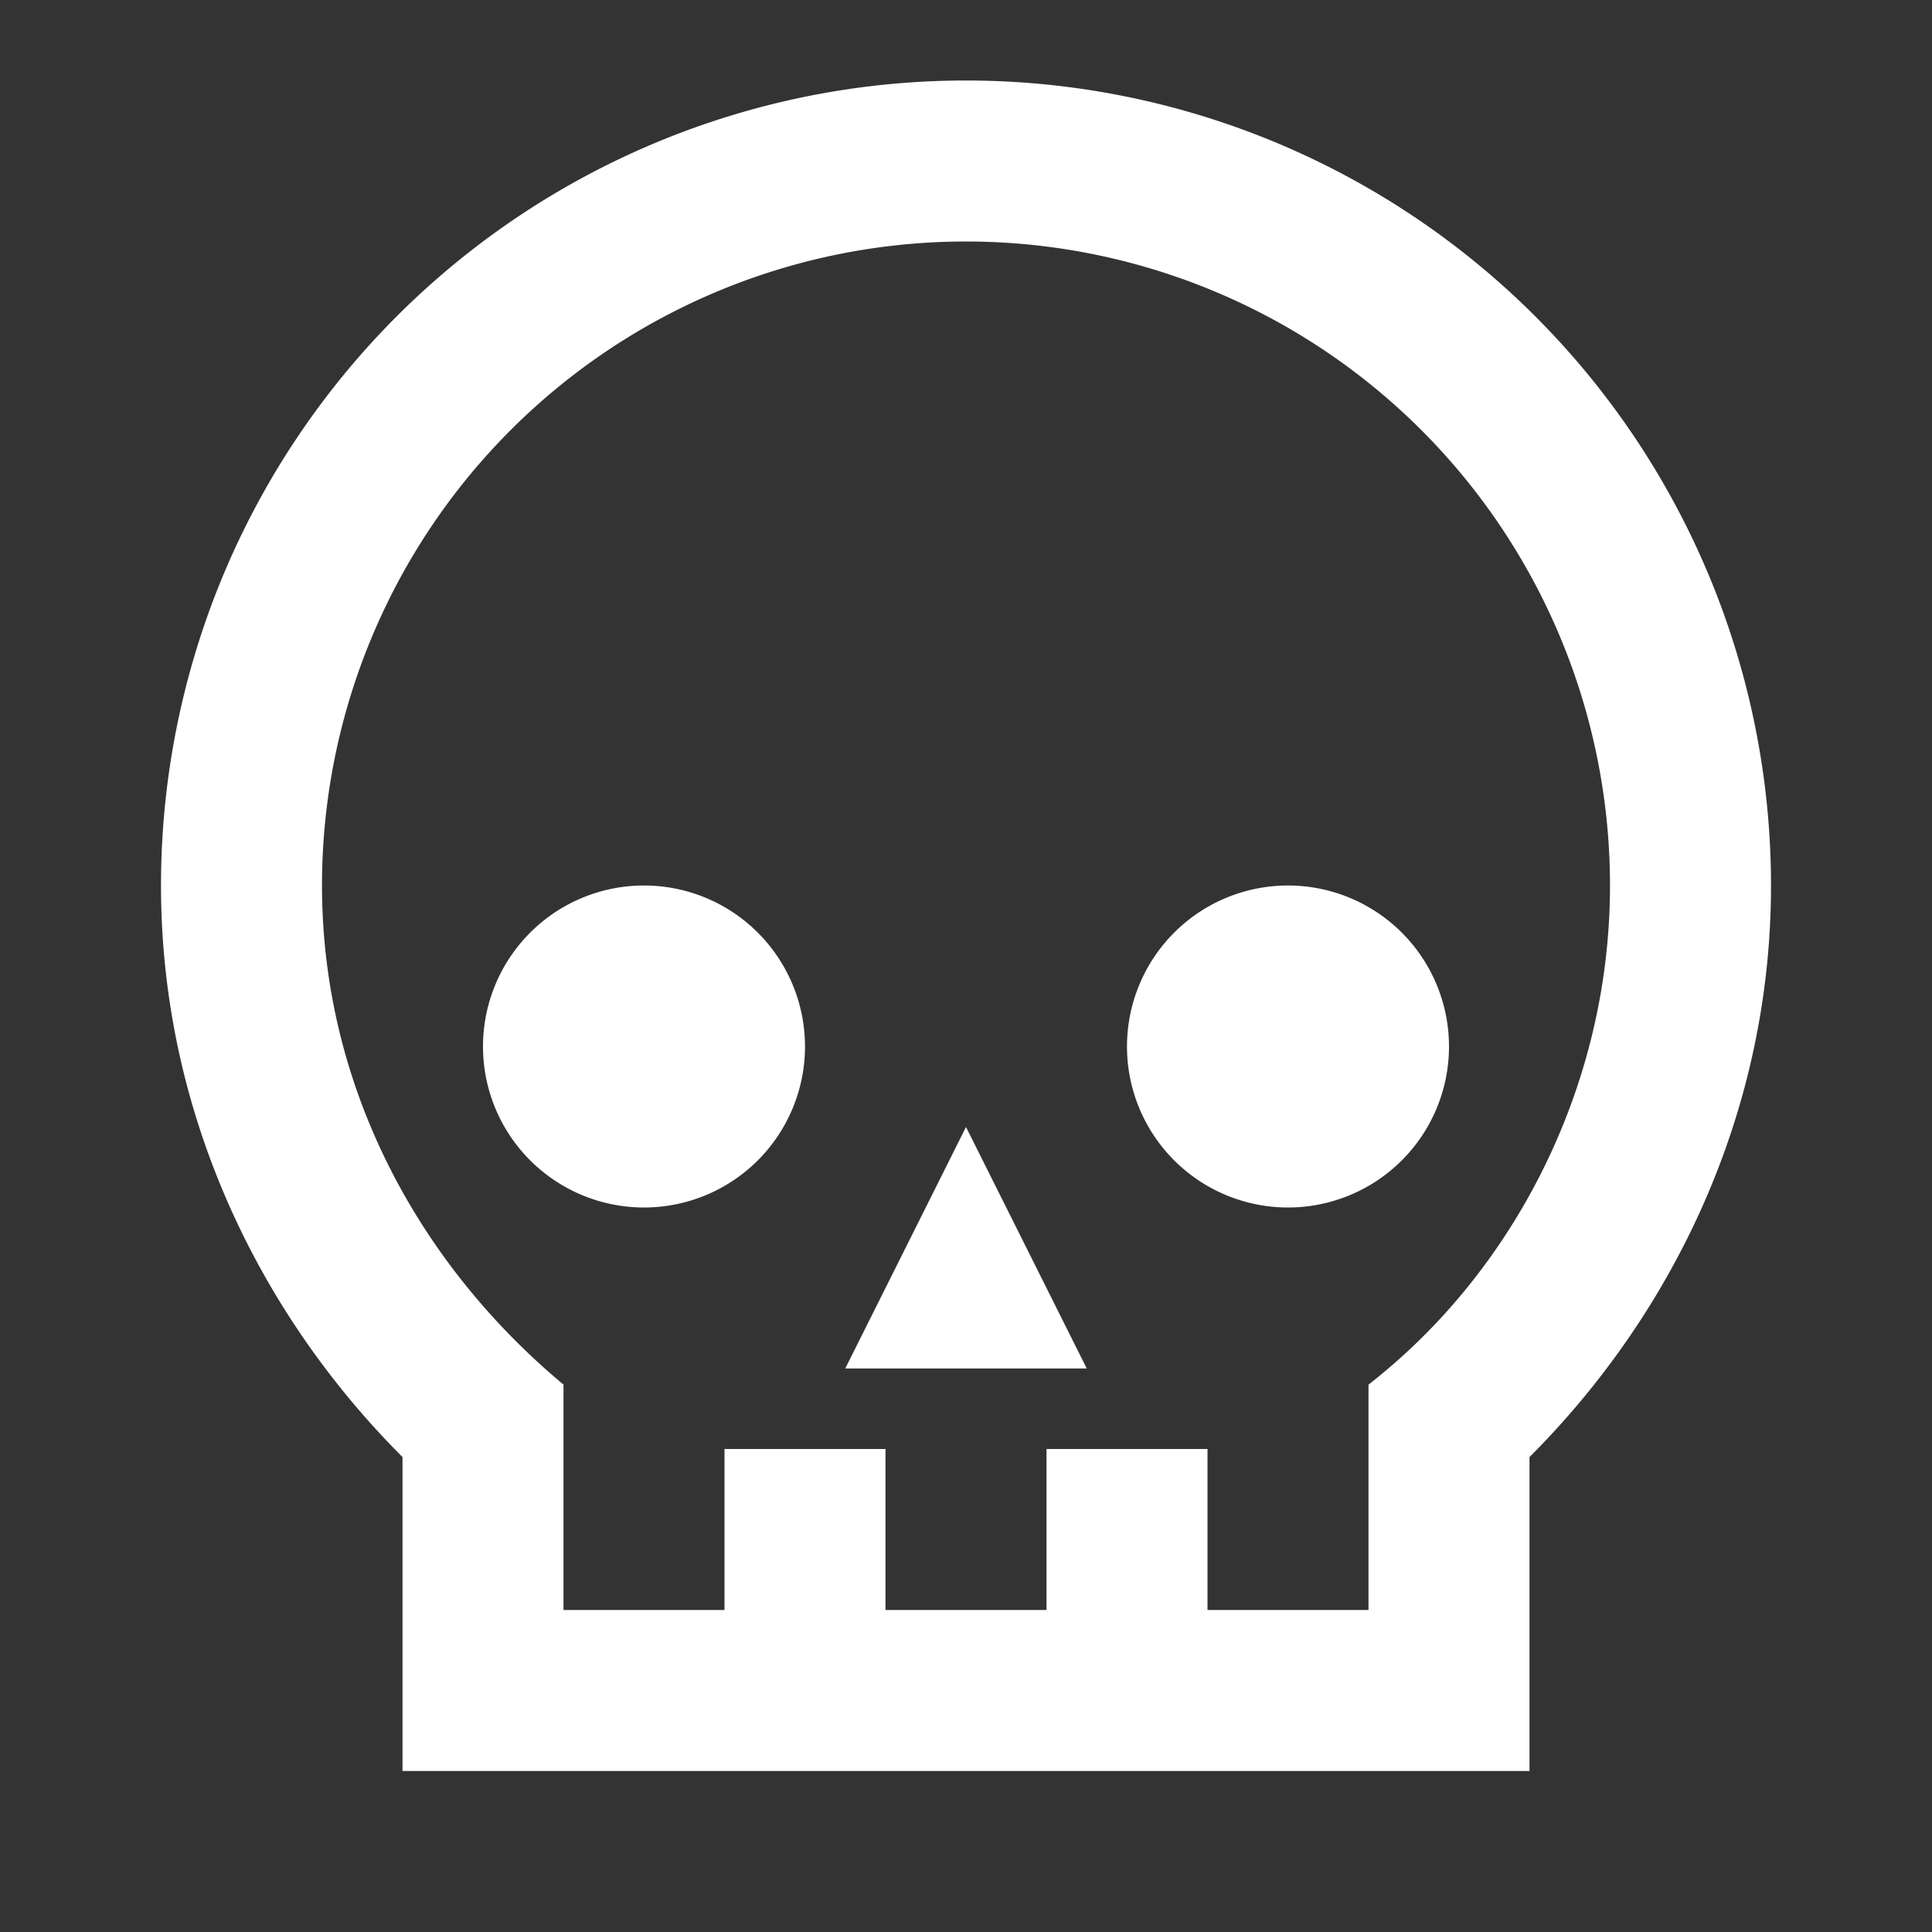
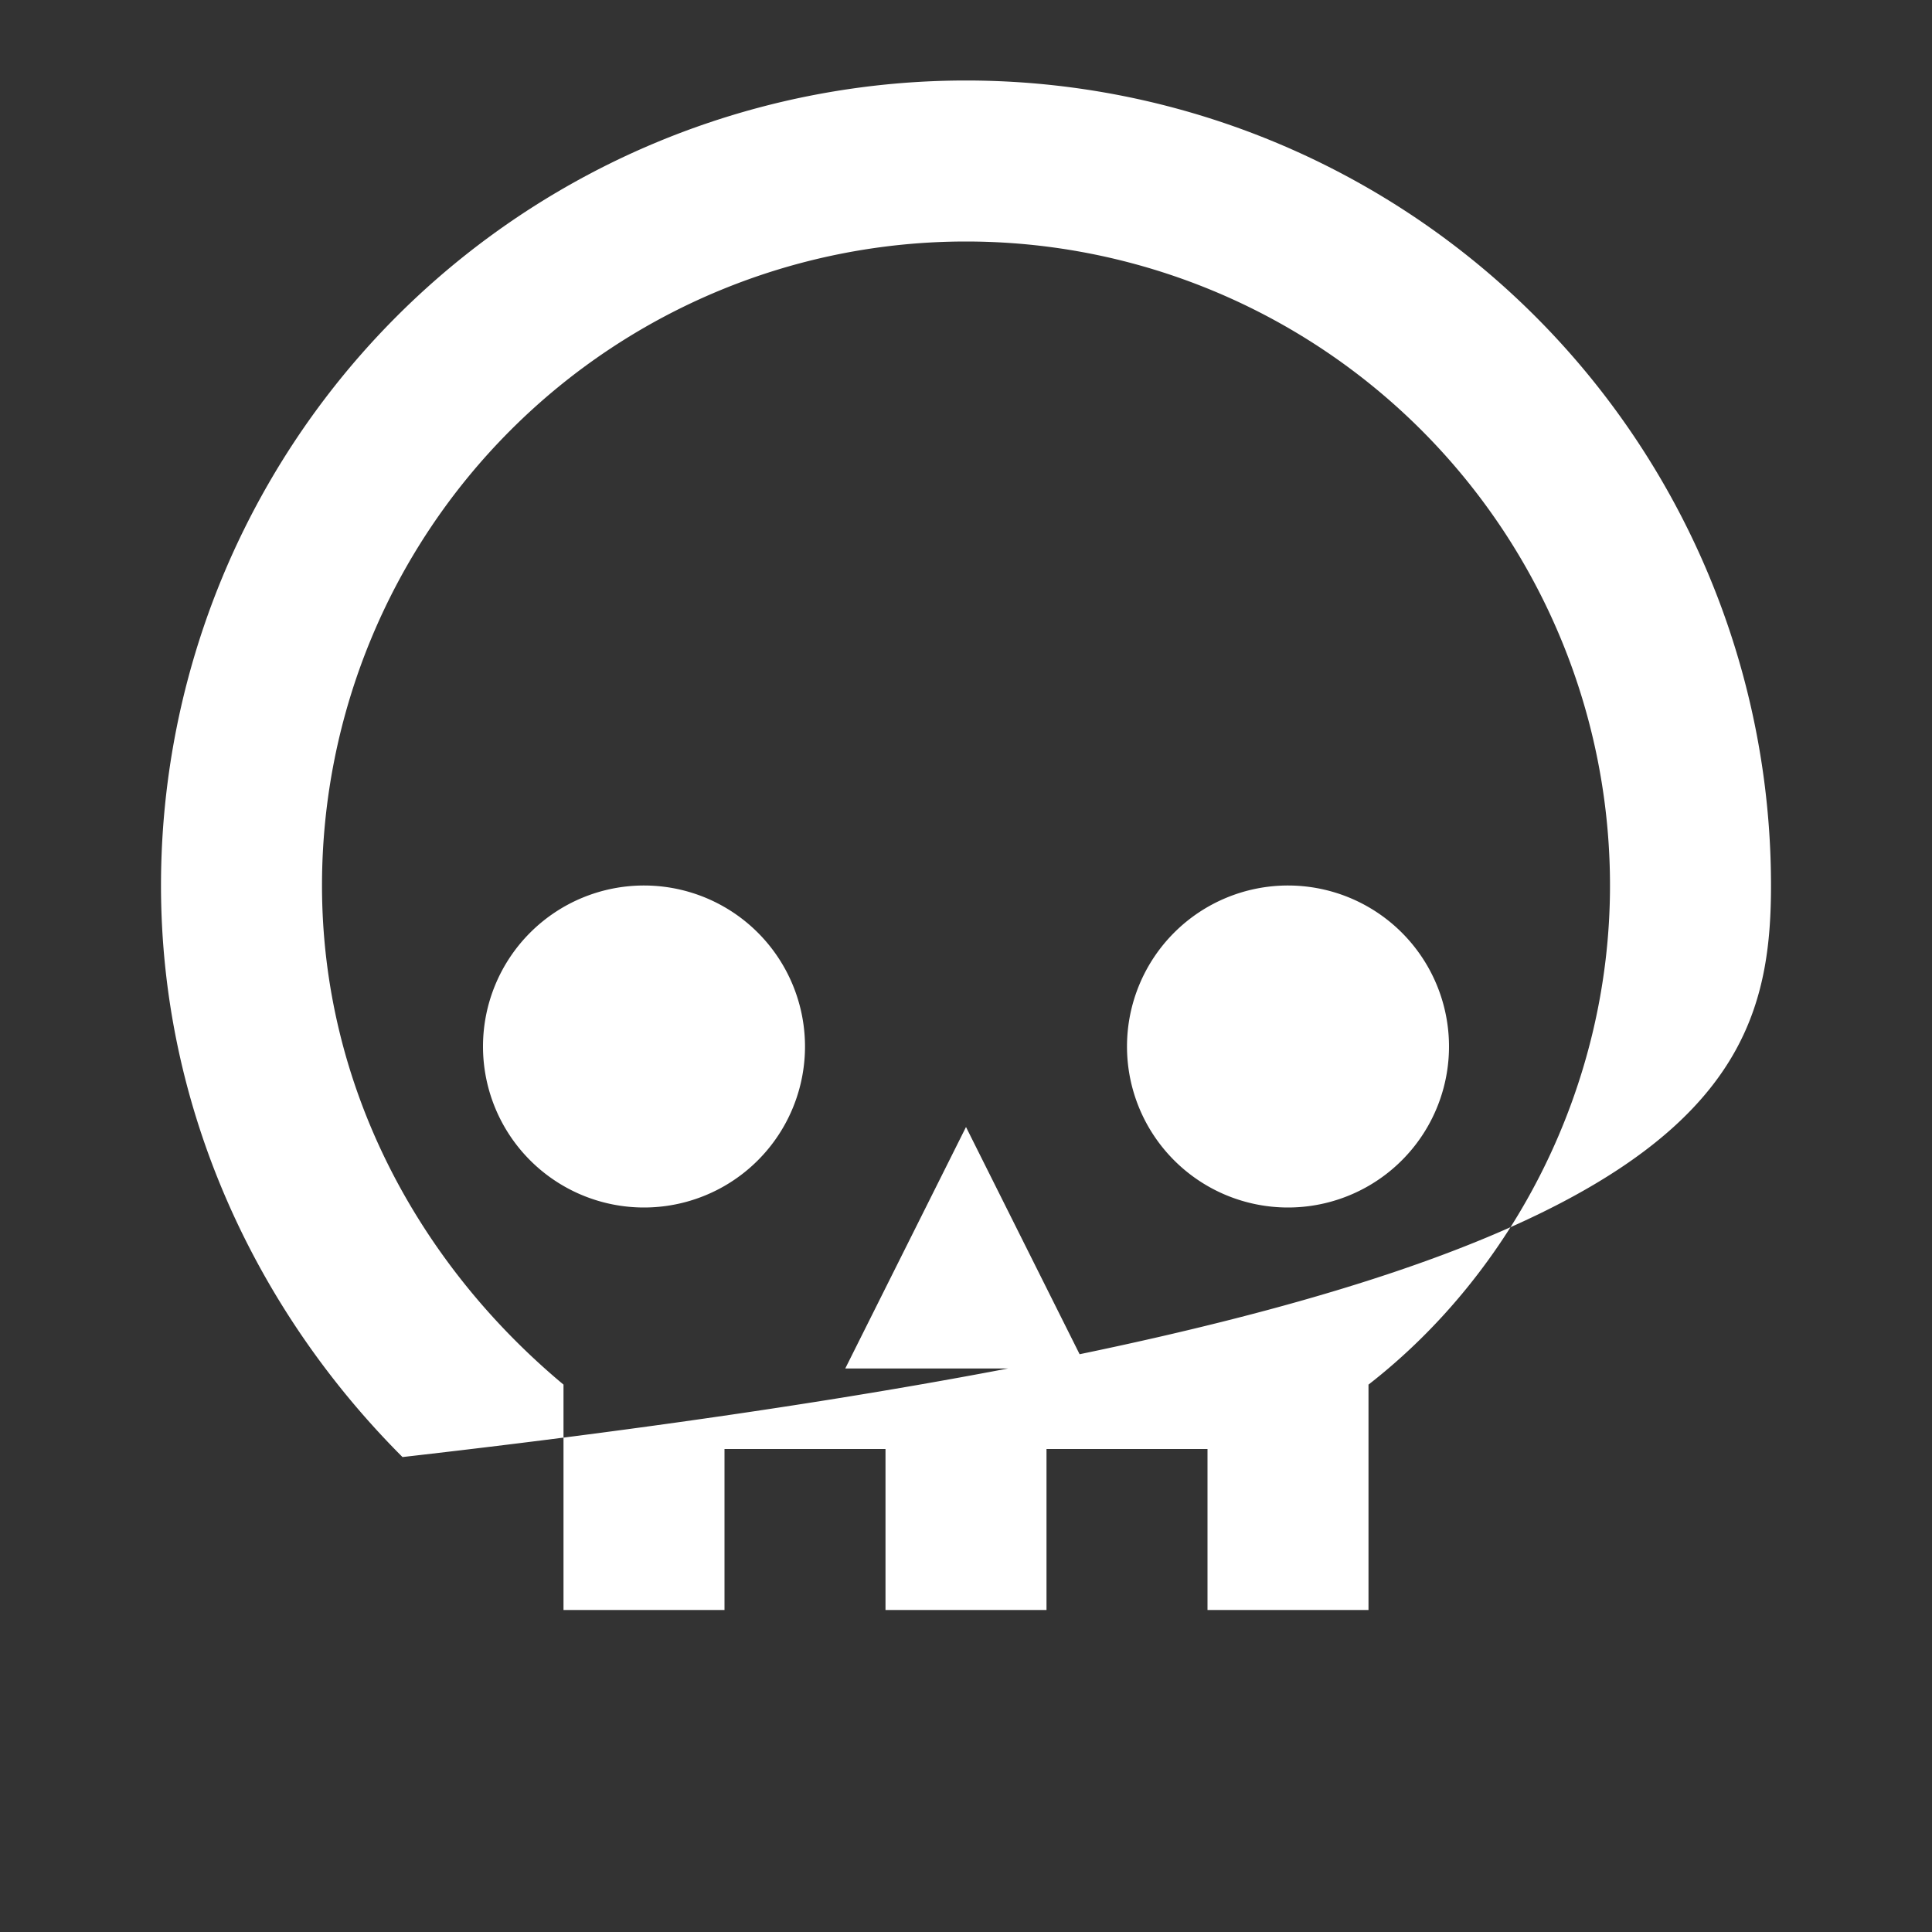
<svg xmlns="http://www.w3.org/2000/svg" viewBox="0 0 24 24">
  <rect x="0" y="0" width="24" height="24" fill="#333333" stroke="none" />
-   <path d="M8,15A2,2 0 0,1 6,13A2,2 0 0,1 8,11A2,2 0 0,1 10,13A2,2 0 0,1 8,15M10.5,17L12,14L13.5,17H10.5M16,15A2,2 0 0,1 14,13A2,2 0 0,1 16,11A2,2 0 0,1 18,13A2,2 0 0,1 16,15M22,11A10,10 0 0,0 12,1A10,10 0 0,0 2,11C2,13.8 3.2,16.3 5,18.1V22H19V18.1C20.8,16.3 22,13.8 22,11M17,20H15V18H13V20H11V18H9V20H7V17.2C5.2,15.7 4,13.5 4,11A8,8 0 0,1 12,3A8,8 0 0,1 20,11C20,13.5 18.8,15.8 17,17.2V20Z" fill="#ffffff" />
+   <path d="M8,15A2,2 0 0,1 6,13A2,2 0 0,1 8,11A2,2 0 0,1 10,13A2,2 0 0,1 8,15M10.5,17L12,14L13.5,17H10.5M16,15A2,2 0 0,1 14,13A2,2 0 0,1 16,11A2,2 0 0,1 18,13A2,2 0 0,1 16,15M22,11A10,10 0 0,0 12,1A10,10 0 0,0 2,11C2,13.8 3.2,16.3 5,18.1V22V18.1C20.8,16.3 22,13.8 22,11M17,20H15V18H13V20H11V18H9V20H7V17.2C5.2,15.7 4,13.5 4,11A8,8 0 0,1 12,3A8,8 0 0,1 20,11C20,13.5 18.8,15.8 17,17.2V20Z" fill="#ffffff" />
</svg>